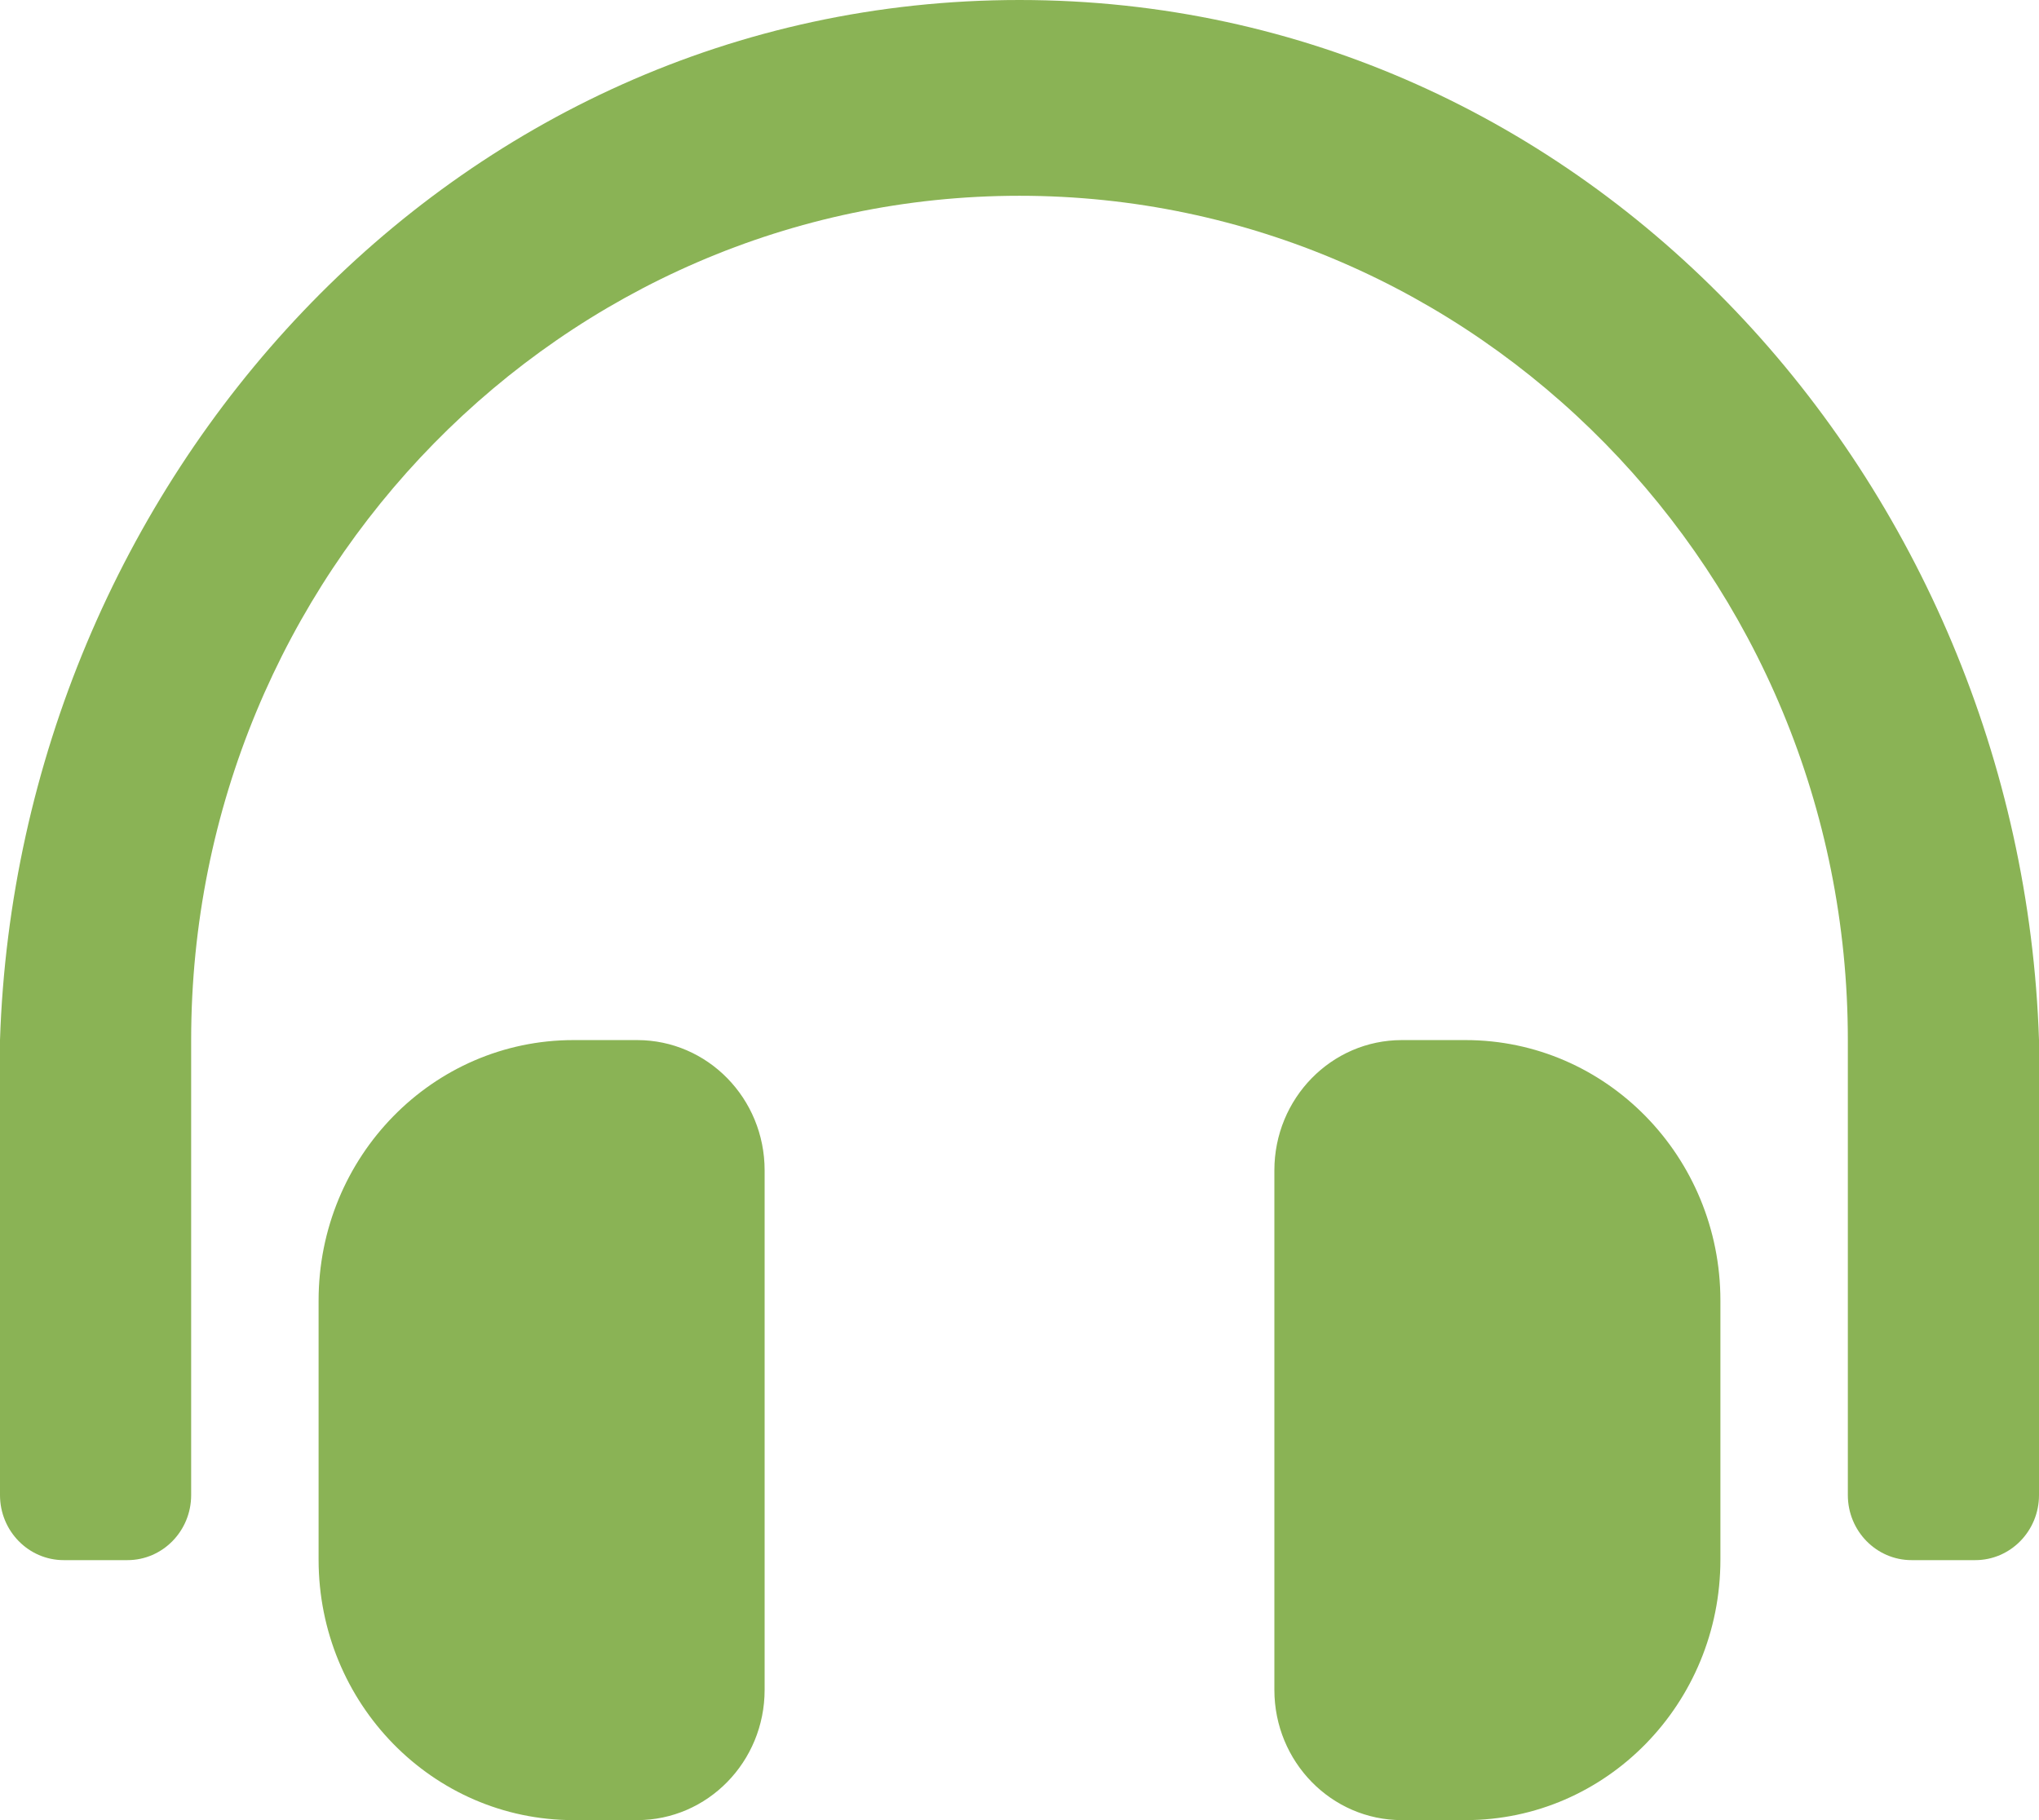
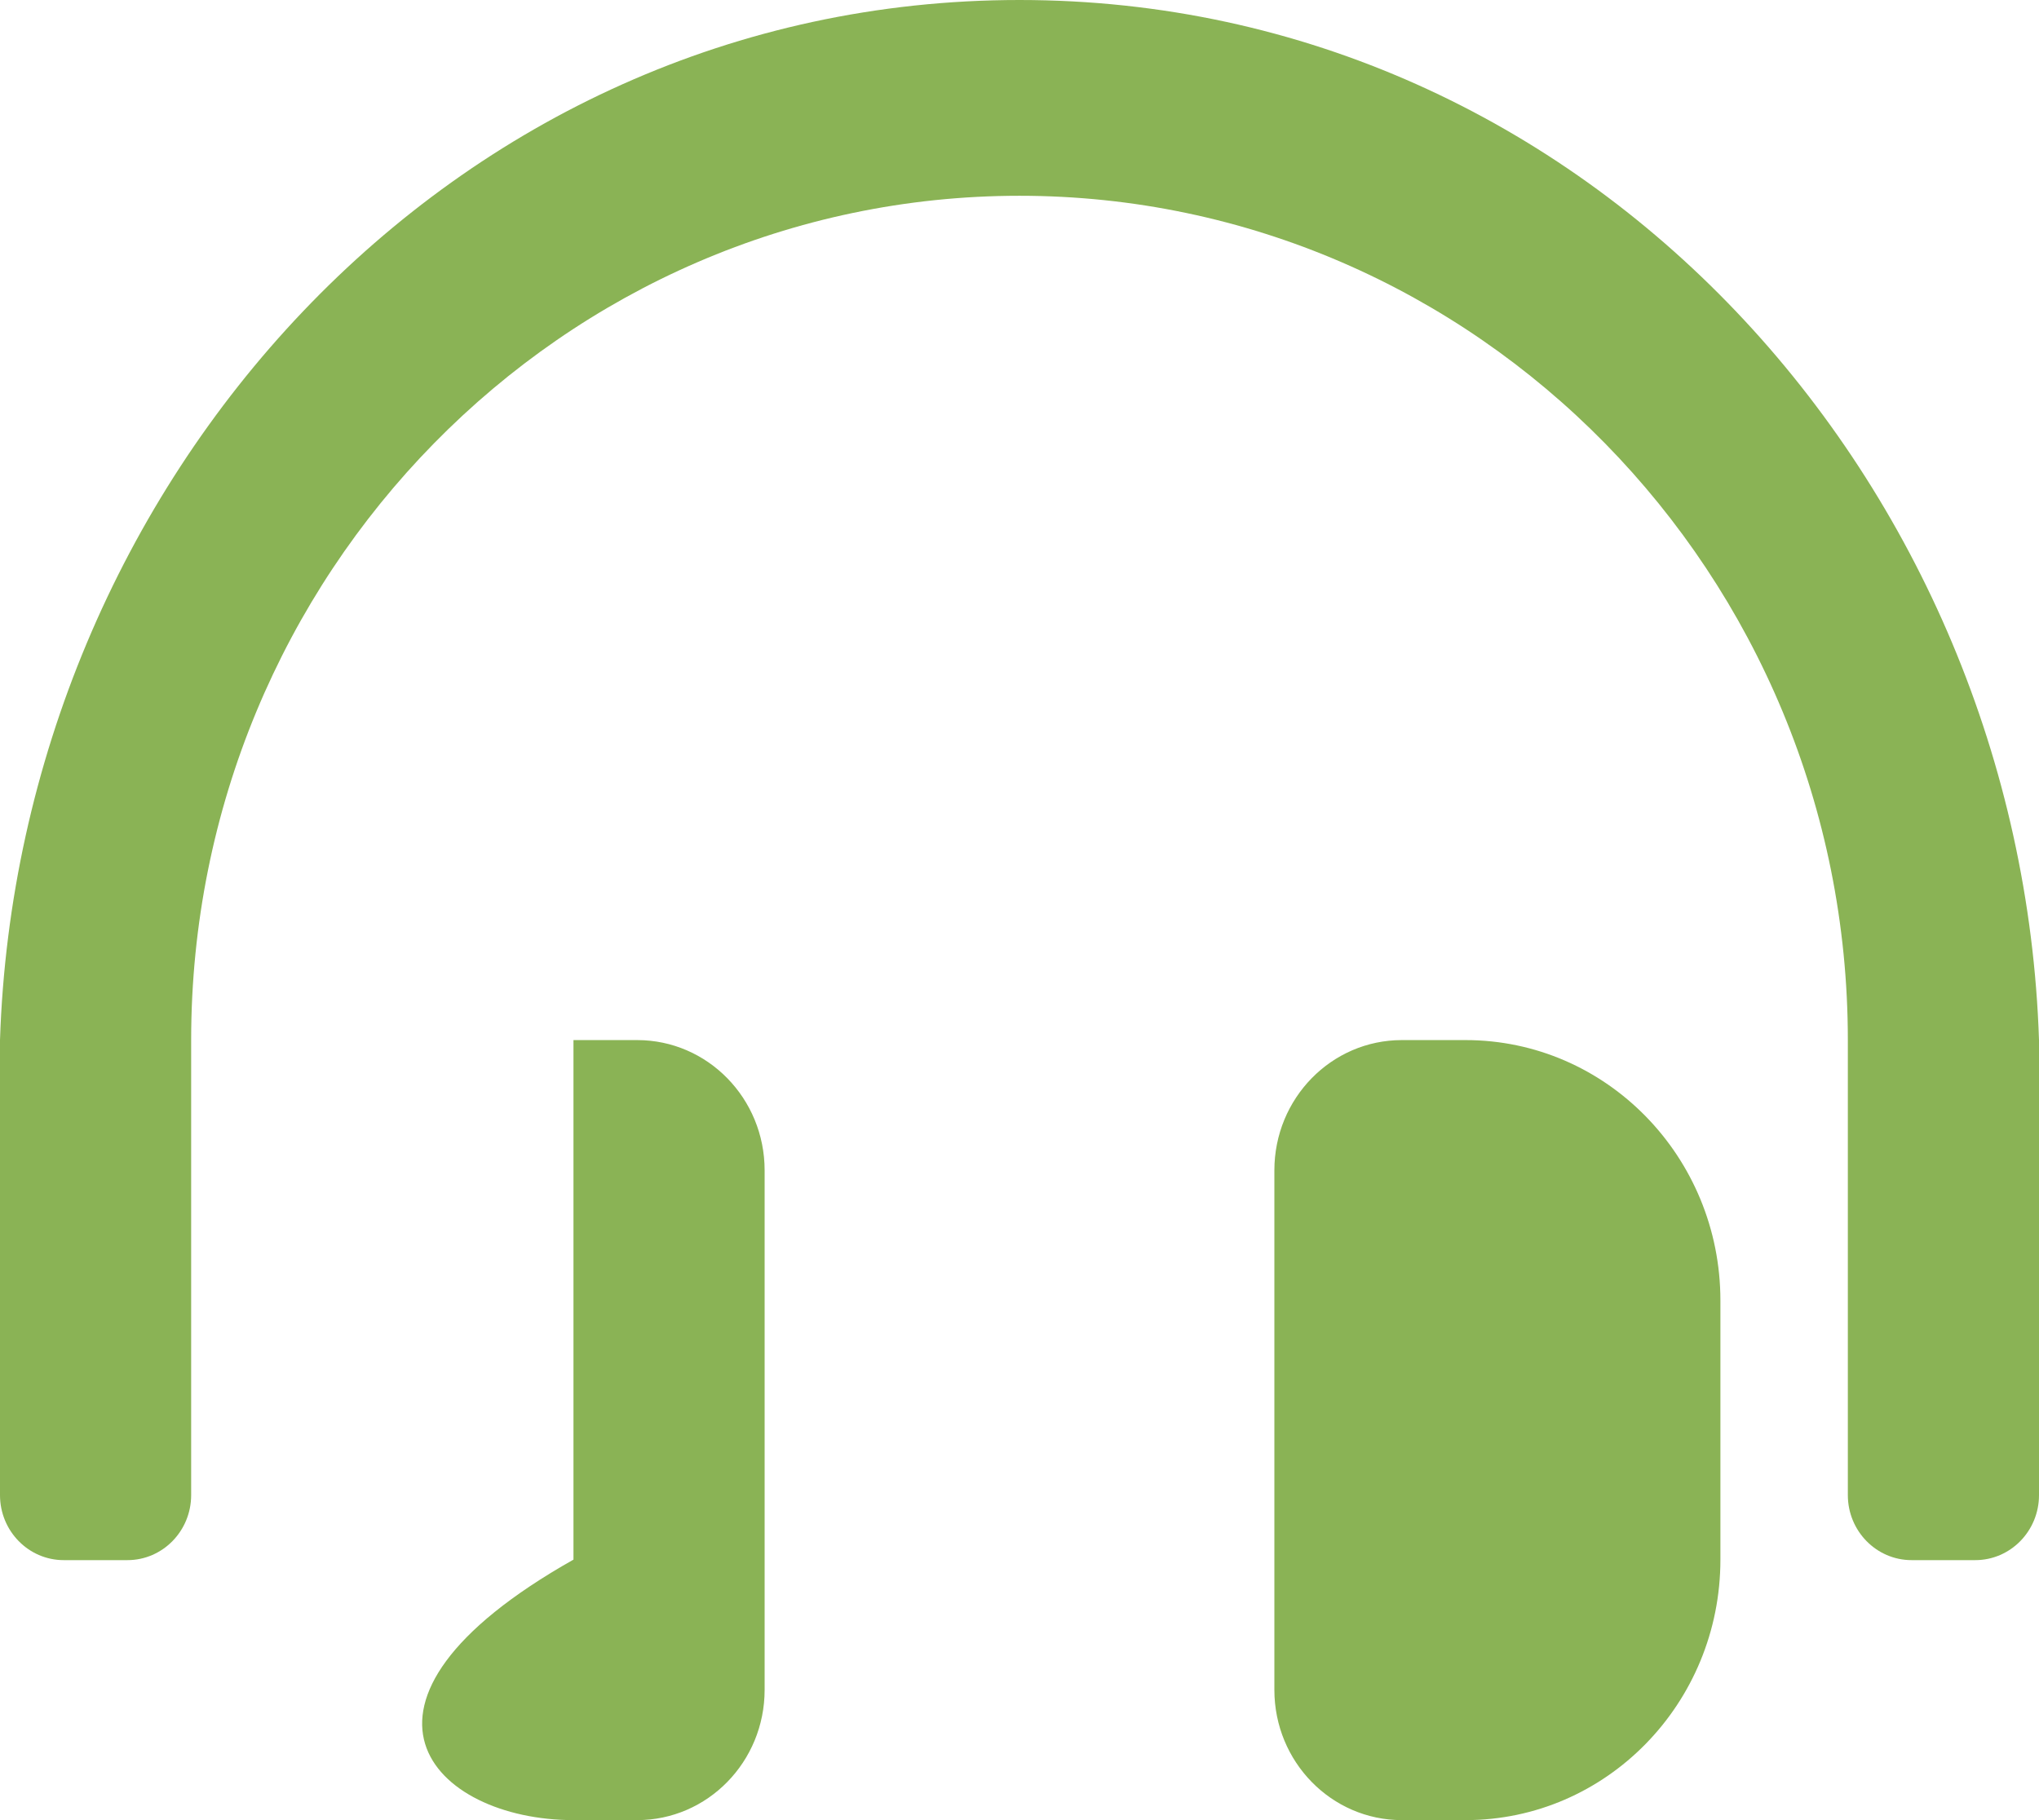
<svg xmlns="http://www.w3.org/2000/svg" width="28" height="25" viewBox="0 0 28 25" fill="none">
-   <path d="M8.75 14.286H7.875C5.942 14.286 4.375 15.887 4.375 17.864V21.422C4.375 23.398 5.942 25 7.875 25H8.75C9.716 25 10.5 24.199 10.5 23.211V16.075C10.5 15.086 9.716 14.286 8.75 14.286ZM20.125 14.286H19.25C18.284 14.286 17.5 15.086 17.5 16.075V23.211C17.5 24.199 18.284 25 19.25 25H20.125C22.058 25 23.625 23.398 23.625 21.422V17.864C23.625 15.888 22.058 14.286 20.125 14.286ZM14 0C6.175 0 0.25 6.648 0 14.286V20.536C0 21.029 0.392 21.429 0.875 21.429H1.75C2.233 21.429 2.625 21.029 2.625 20.536V14.286C2.625 7.887 7.729 2.69 14 2.689C20.271 2.69 25.375 7.887 25.375 14.286V20.536C25.375 21.029 25.767 21.429 26.25 21.429H27.125C27.608 21.429 28 21.029 28 20.536V14.286C27.75 6.648 21.825 0 14 0Z" fill="#8AB355" />
+   <path d="M8.75 14.286H7.875V21.422C4.375 23.398 5.942 25 7.875 25H8.75C9.716 25 10.5 24.199 10.5 23.211V16.075C10.5 15.086 9.716 14.286 8.75 14.286ZM20.125 14.286H19.25C18.284 14.286 17.5 15.086 17.5 16.075V23.211C17.5 24.199 18.284 25 19.25 25H20.125C22.058 25 23.625 23.398 23.625 21.422V17.864C23.625 15.888 22.058 14.286 20.125 14.286ZM14 0C6.175 0 0.25 6.648 0 14.286V20.536C0 21.029 0.392 21.429 0.875 21.429H1.75C2.233 21.429 2.625 21.029 2.625 20.536V14.286C2.625 7.887 7.729 2.69 14 2.689C20.271 2.69 25.375 7.887 25.375 14.286V20.536C25.375 21.029 25.767 21.429 26.25 21.429H27.125C27.608 21.429 28 21.029 28 20.536V14.286C27.75 6.648 21.825 0 14 0Z" fill="#8AB355" />
</svg>